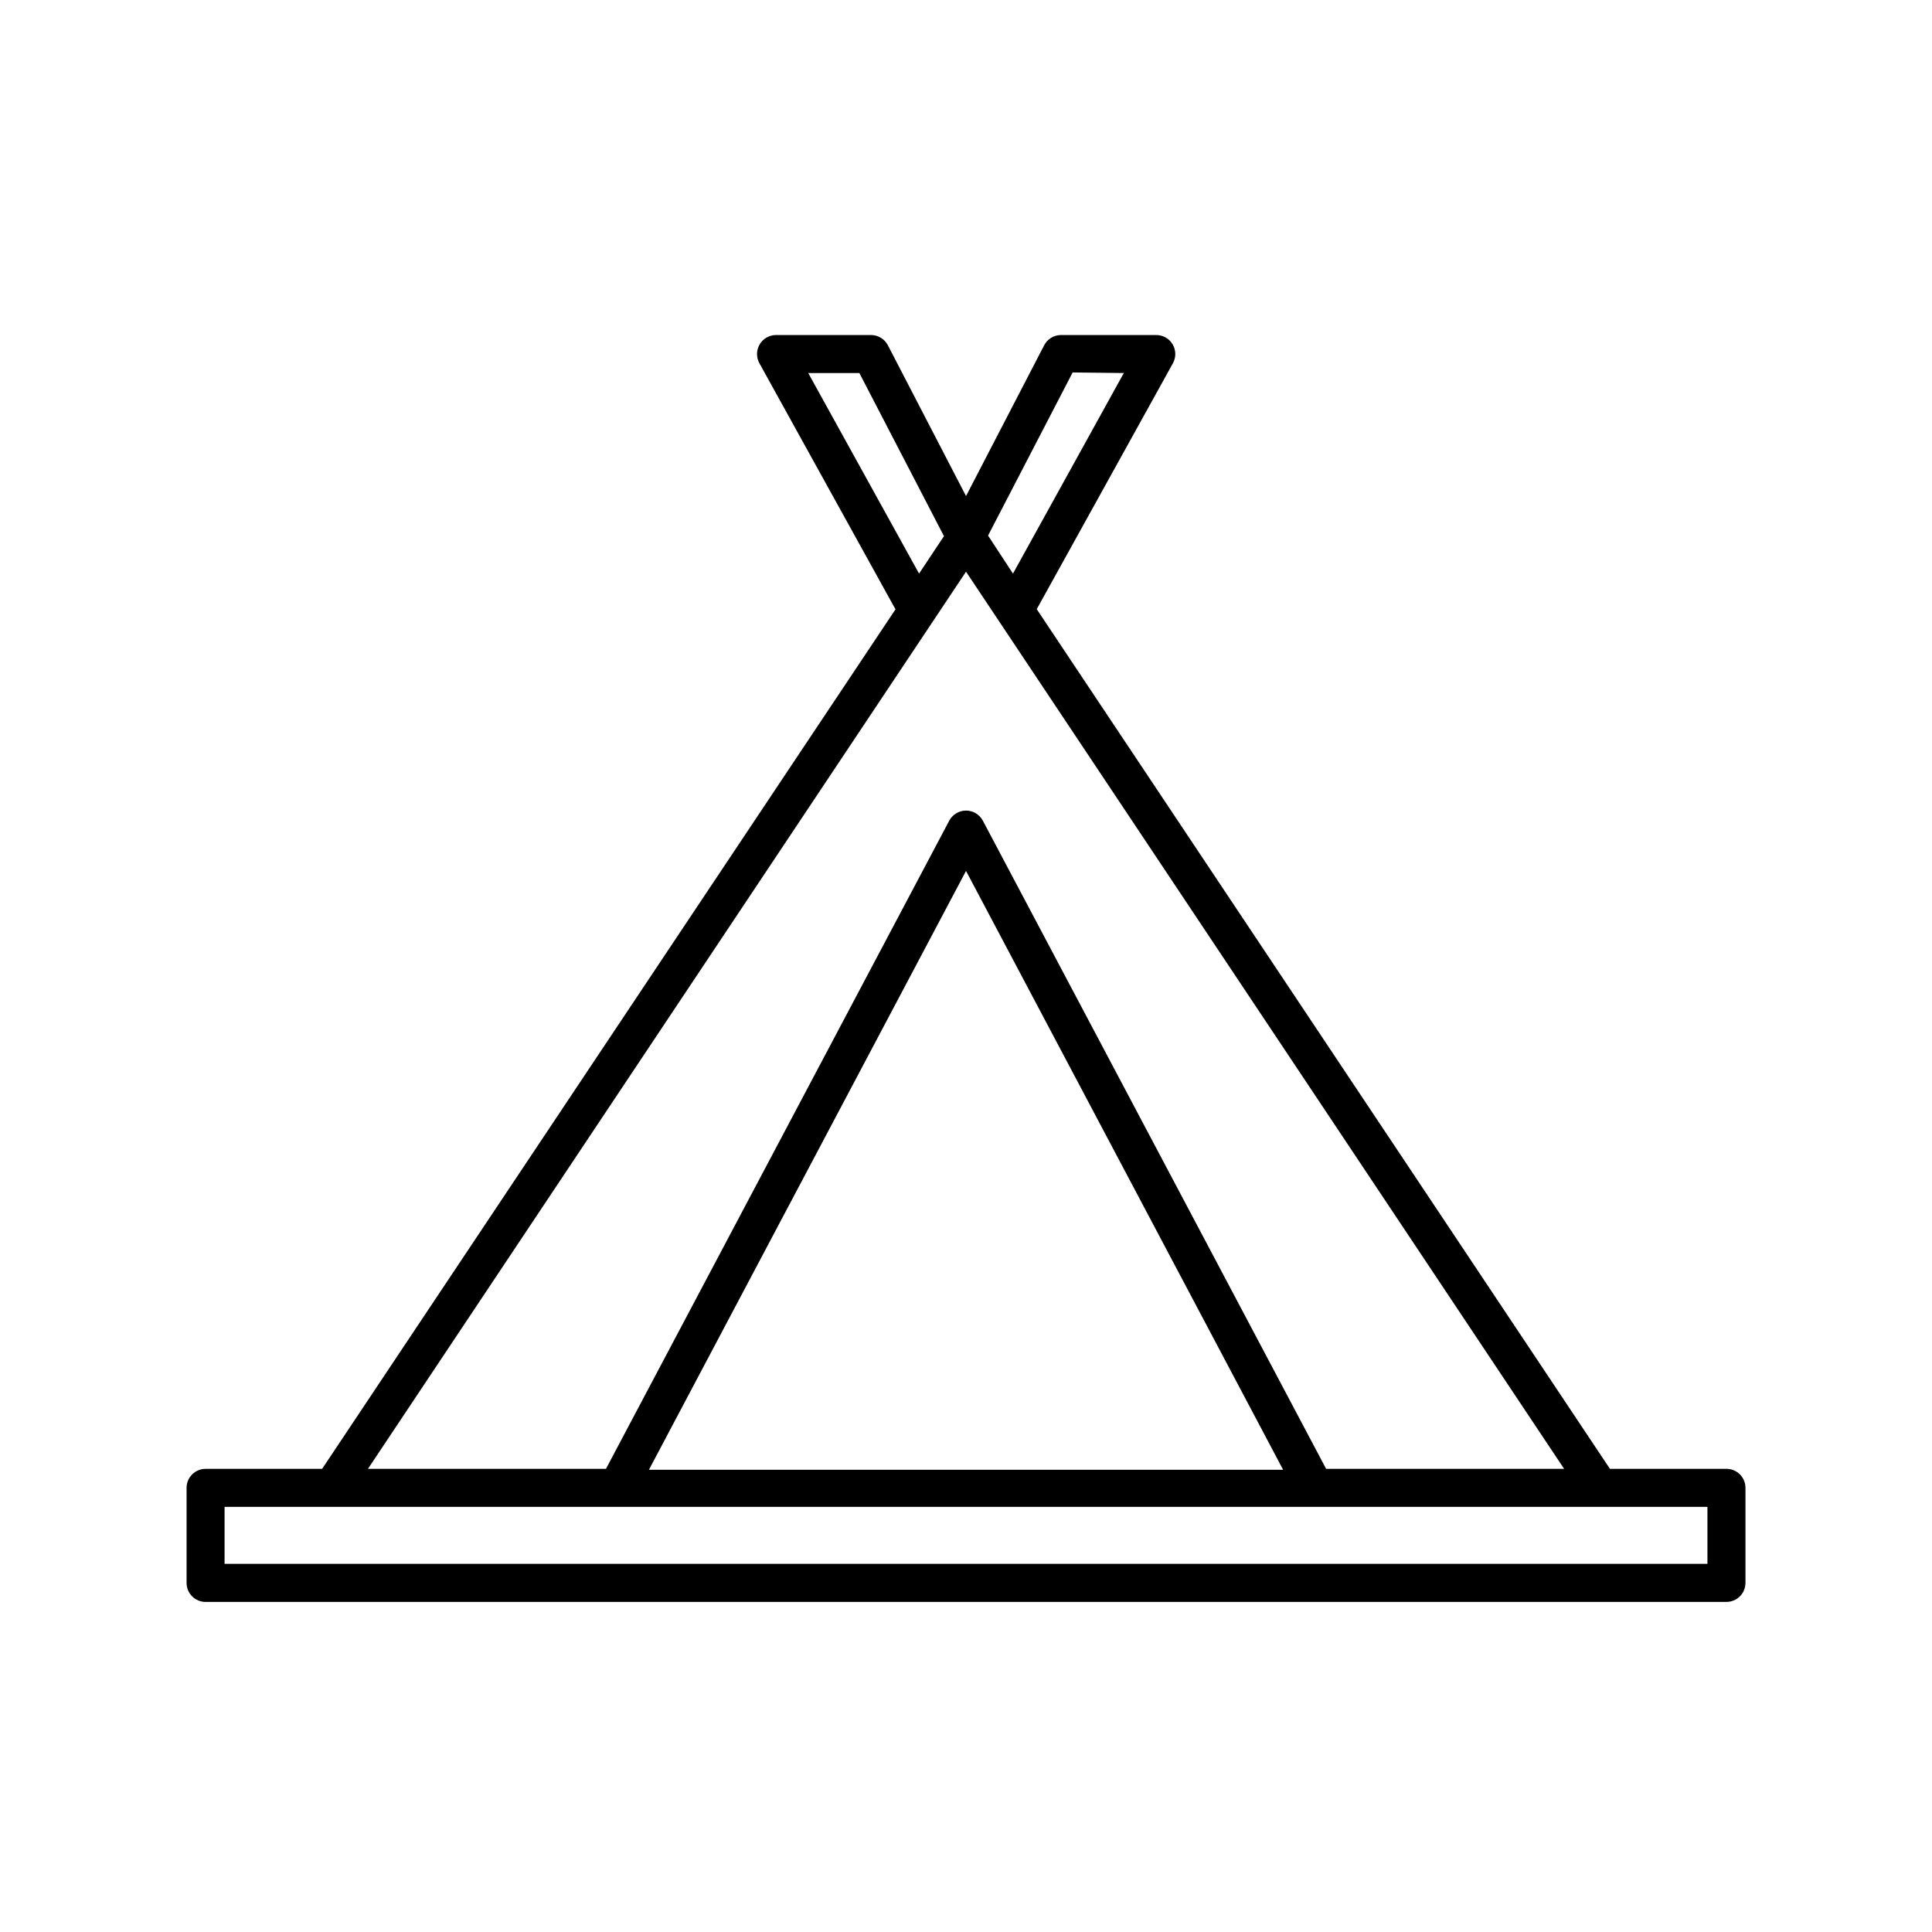
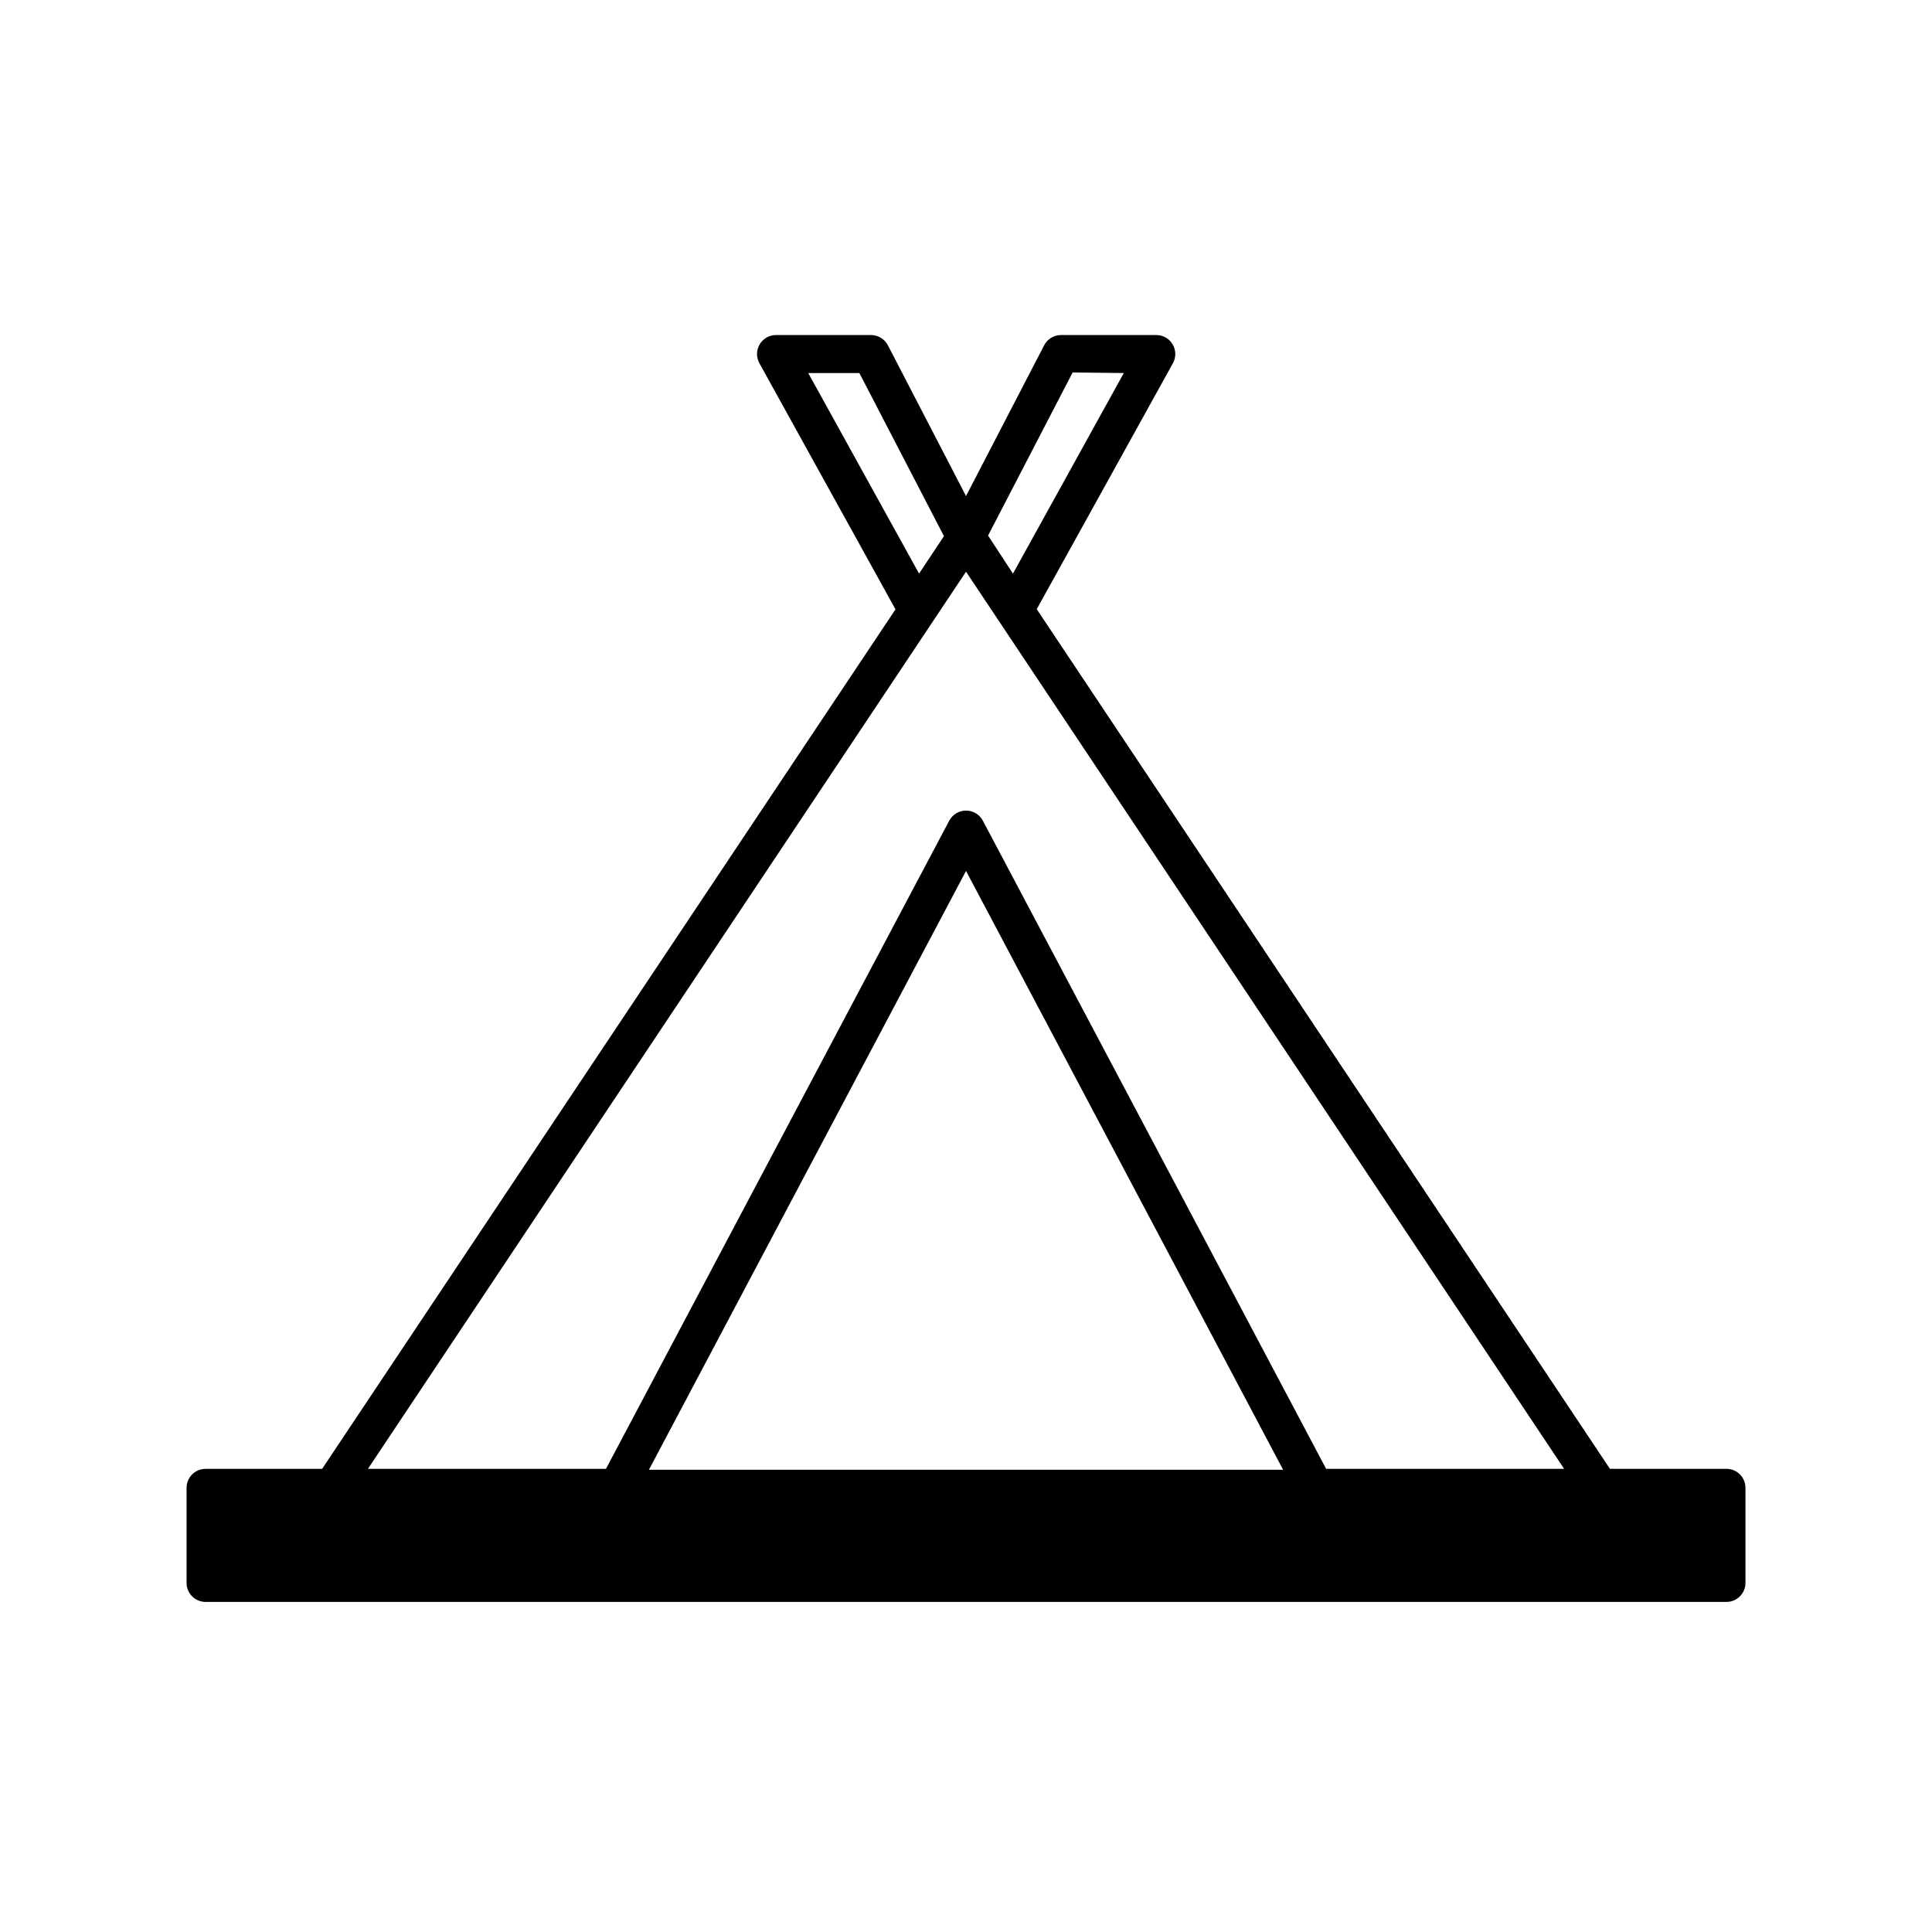
<svg xmlns="http://www.w3.org/2000/svg" fill="#000000" width="800px" height="800px" version="1.1" viewBox="144 144 512 512">
-   <path d="m198.48 568.52h403.05c1.336 0 2.617-0.531 3.562-1.477 0.945-0.945 1.473-2.227 1.473-3.562v-25.191c0-1.336-0.527-2.617-1.473-3.562-0.945-0.945-2.227-1.473-3.562-1.473h-30.883l-151.9-227.82 36.074-65.145c0.883-1.566 0.859-3.481-0.055-5.027-0.914-1.551-2.582-2.492-4.379-2.477h-25.191c-1.883-0.004-3.613 1.043-4.481 2.719l-20.707 39.953-20.707-39.953c-0.867-1.676-2.598-2.723-4.484-2.719h-25.191c-1.789 0.012-3.438 0.969-4.332 2.519-0.898 1.559-0.898 3.477 0 5.035l36.023 65.141-151.95 227.78h-30.883c-2.785 0-5.039 2.254-5.039 5.035v25.191c0 1.336 0.531 2.617 1.477 3.562 0.941 0.945 2.223 1.477 3.562 1.477zm189.08-272.51-29.371-53.152h13.551l22.418 43.227zm54.262-53.152-29.375 53.152-6.602-10.078 22.418-43.227zm-41.816 52.648 158.5 237.75h-63.074l-90.988-171.8c-0.883-1.629-2.582-2.644-4.434-2.644s-3.555 1.016-4.434 2.644l-90.988 171.8h-63.078zm0 79.301 84.035 158.7h-168.07zm-196.49 168.52h392.97v15.113h-392.97z" />
+   <path d="m198.48 568.52h403.05c1.336 0 2.617-0.531 3.562-1.477 0.945-0.945 1.473-2.227 1.473-3.562v-25.191c0-1.336-0.527-2.617-1.473-3.562-0.945-0.945-2.227-1.473-3.562-1.473h-30.883l-151.9-227.82 36.074-65.145c0.883-1.566 0.859-3.481-0.055-5.027-0.914-1.551-2.582-2.492-4.379-2.477h-25.191c-1.883-0.004-3.613 1.043-4.481 2.719l-20.707 39.953-20.707-39.953c-0.867-1.676-2.598-2.723-4.484-2.719h-25.191c-1.789 0.012-3.438 0.969-4.332 2.519-0.898 1.559-0.898 3.477 0 5.035l36.023 65.141-151.95 227.78h-30.883c-2.785 0-5.039 2.254-5.039 5.035v25.191c0 1.336 0.531 2.617 1.477 3.562 0.941 0.945 2.223 1.477 3.562 1.477zm189.08-272.51-29.371-53.152h13.551l22.418 43.227zm54.262-53.152-29.375 53.152-6.602-10.078 22.418-43.227zm-41.816 52.648 158.5 237.75h-63.074l-90.988-171.8c-0.883-1.629-2.582-2.644-4.434-2.644s-3.555 1.016-4.434 2.644l-90.988 171.8h-63.078zm0 79.301 84.035 158.7h-168.07zm-196.49 168.52h392.97h-392.97z" />
</svg>